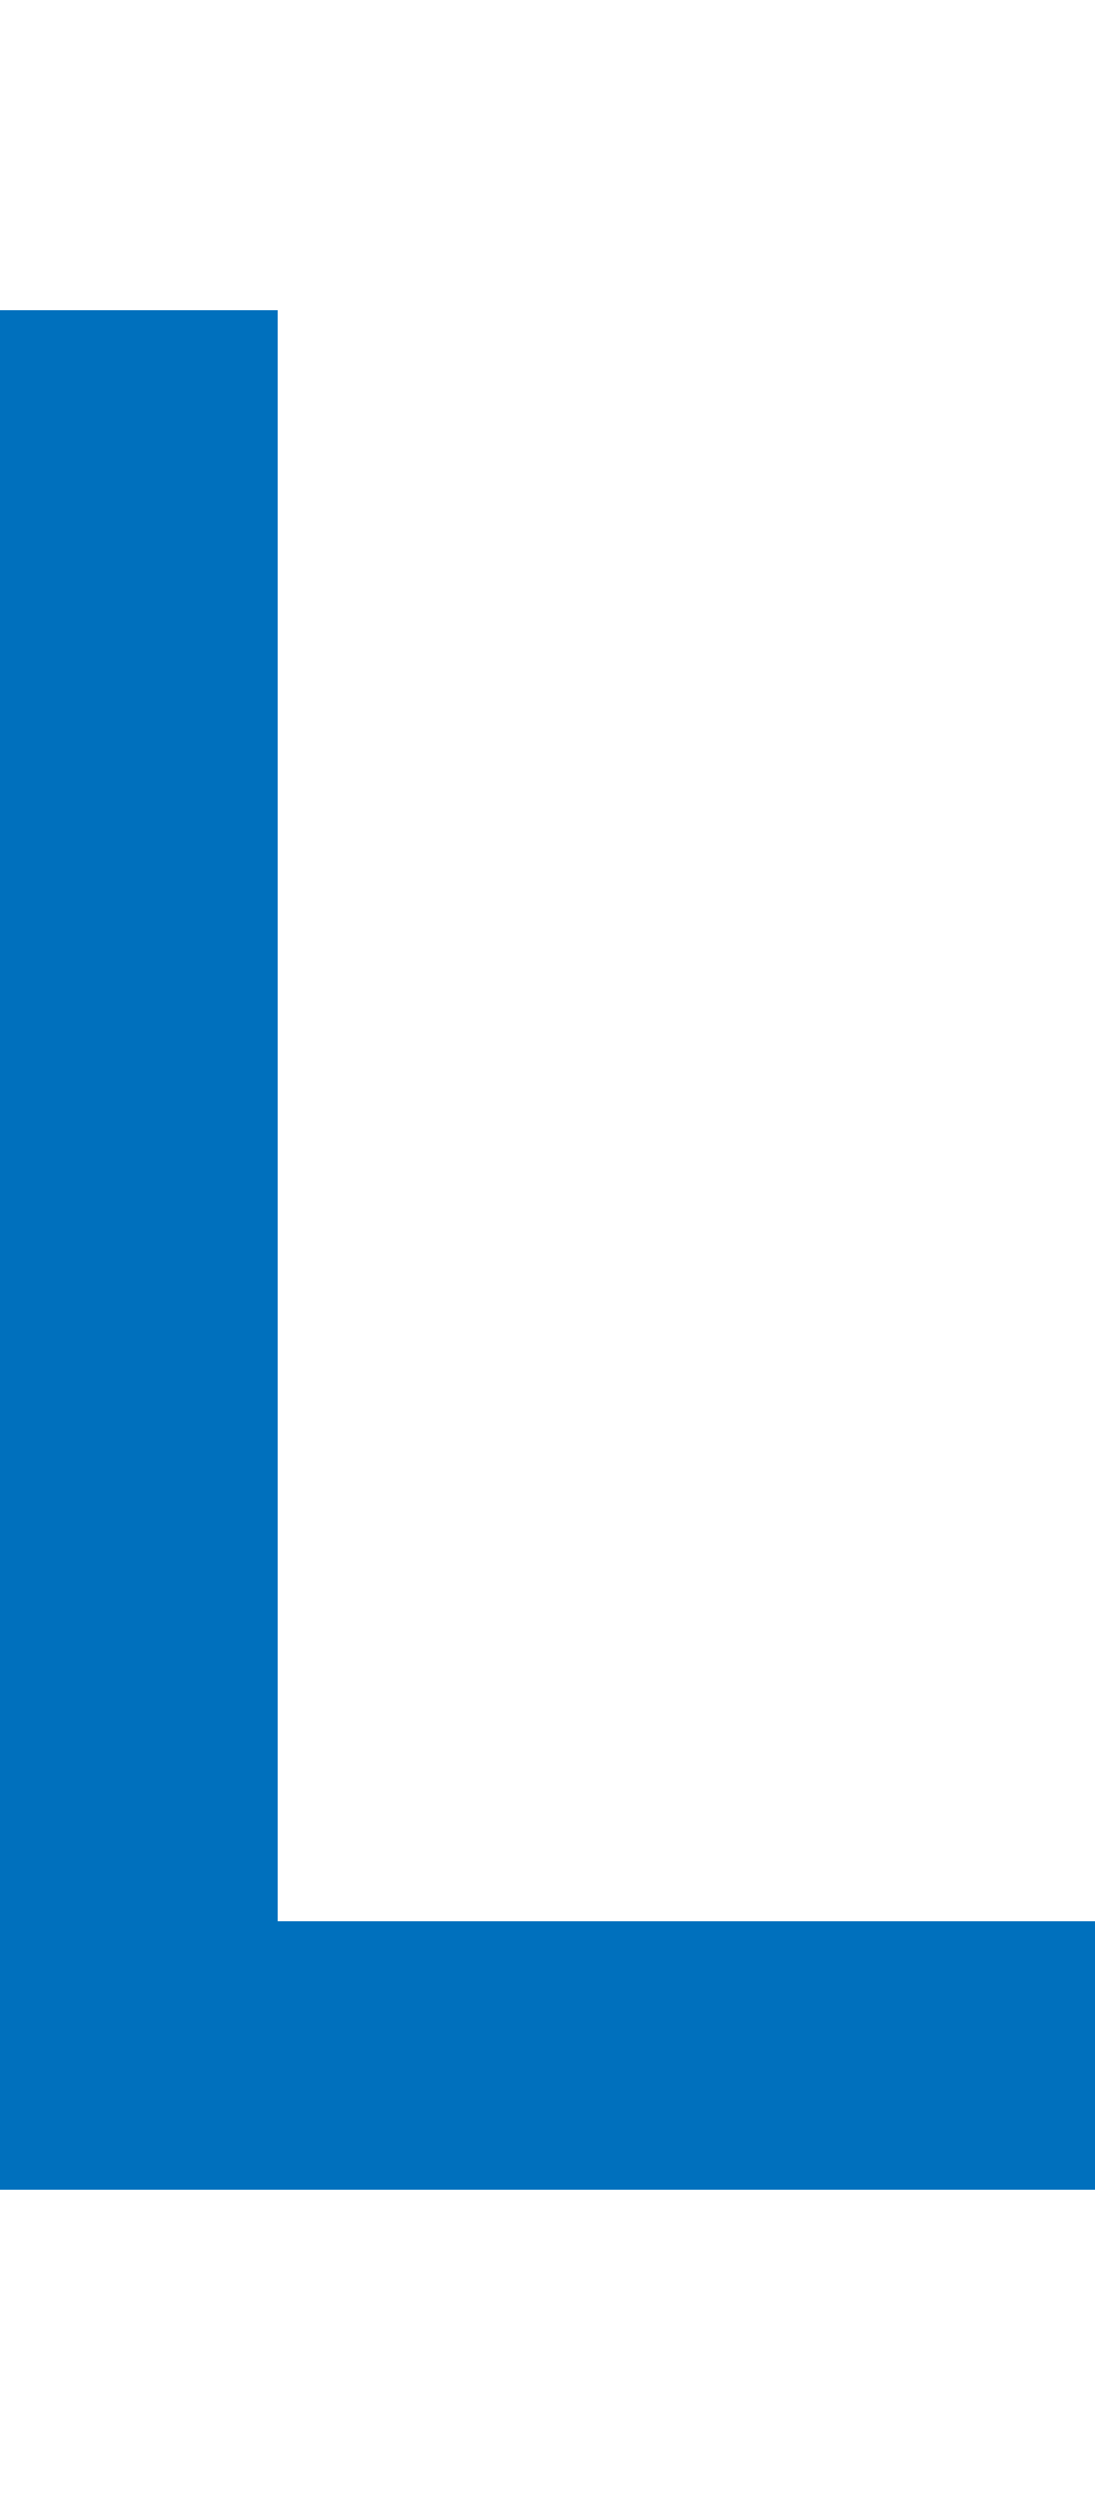
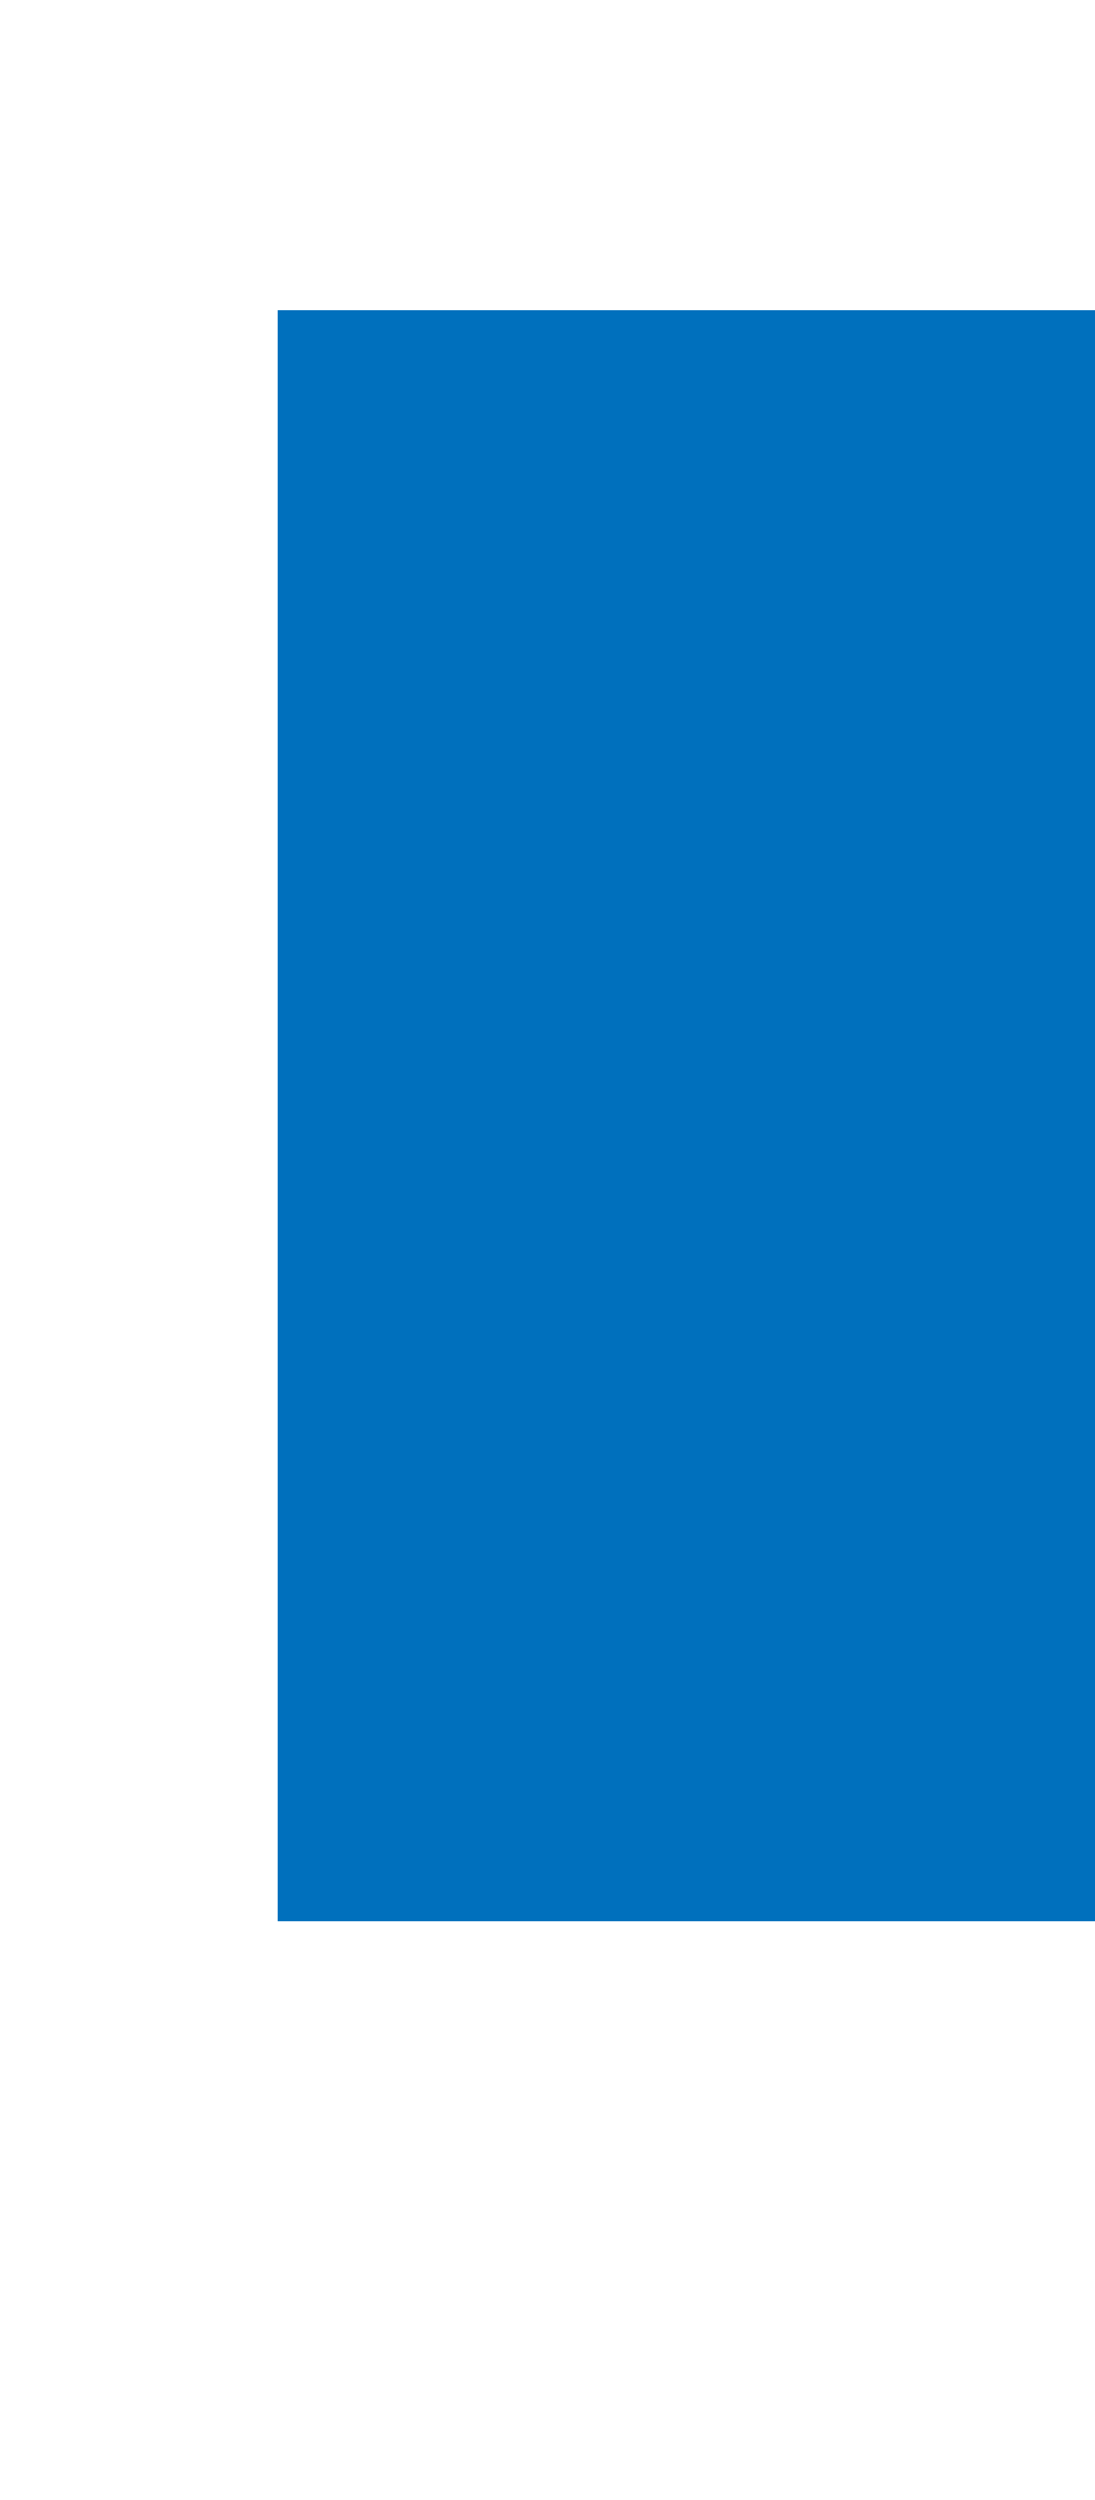
<svg xmlns="http://www.w3.org/2000/svg" viewBox="0 0 23.66 54">
  <defs>
    <style>.cls-1{fill:#0070bd;}.cls-2{fill:none;}</style>
  </defs>
  <title>k_char_12</title>
  <g id="レイヤー_2" data-name="レイヤー 2">
    <g id="レイヤー_1-2" data-name="レイヤー 1">
-       <path class="cls-1" d="M6,41.5H23.66v5.8H0V6.7H6Z" />
-       <rect class="cls-2" width="23.66" height="54" />
+       <path class="cls-1" d="M6,41.5H23.66v5.8V6.7H6Z" />
    </g>
  </g>
</svg>